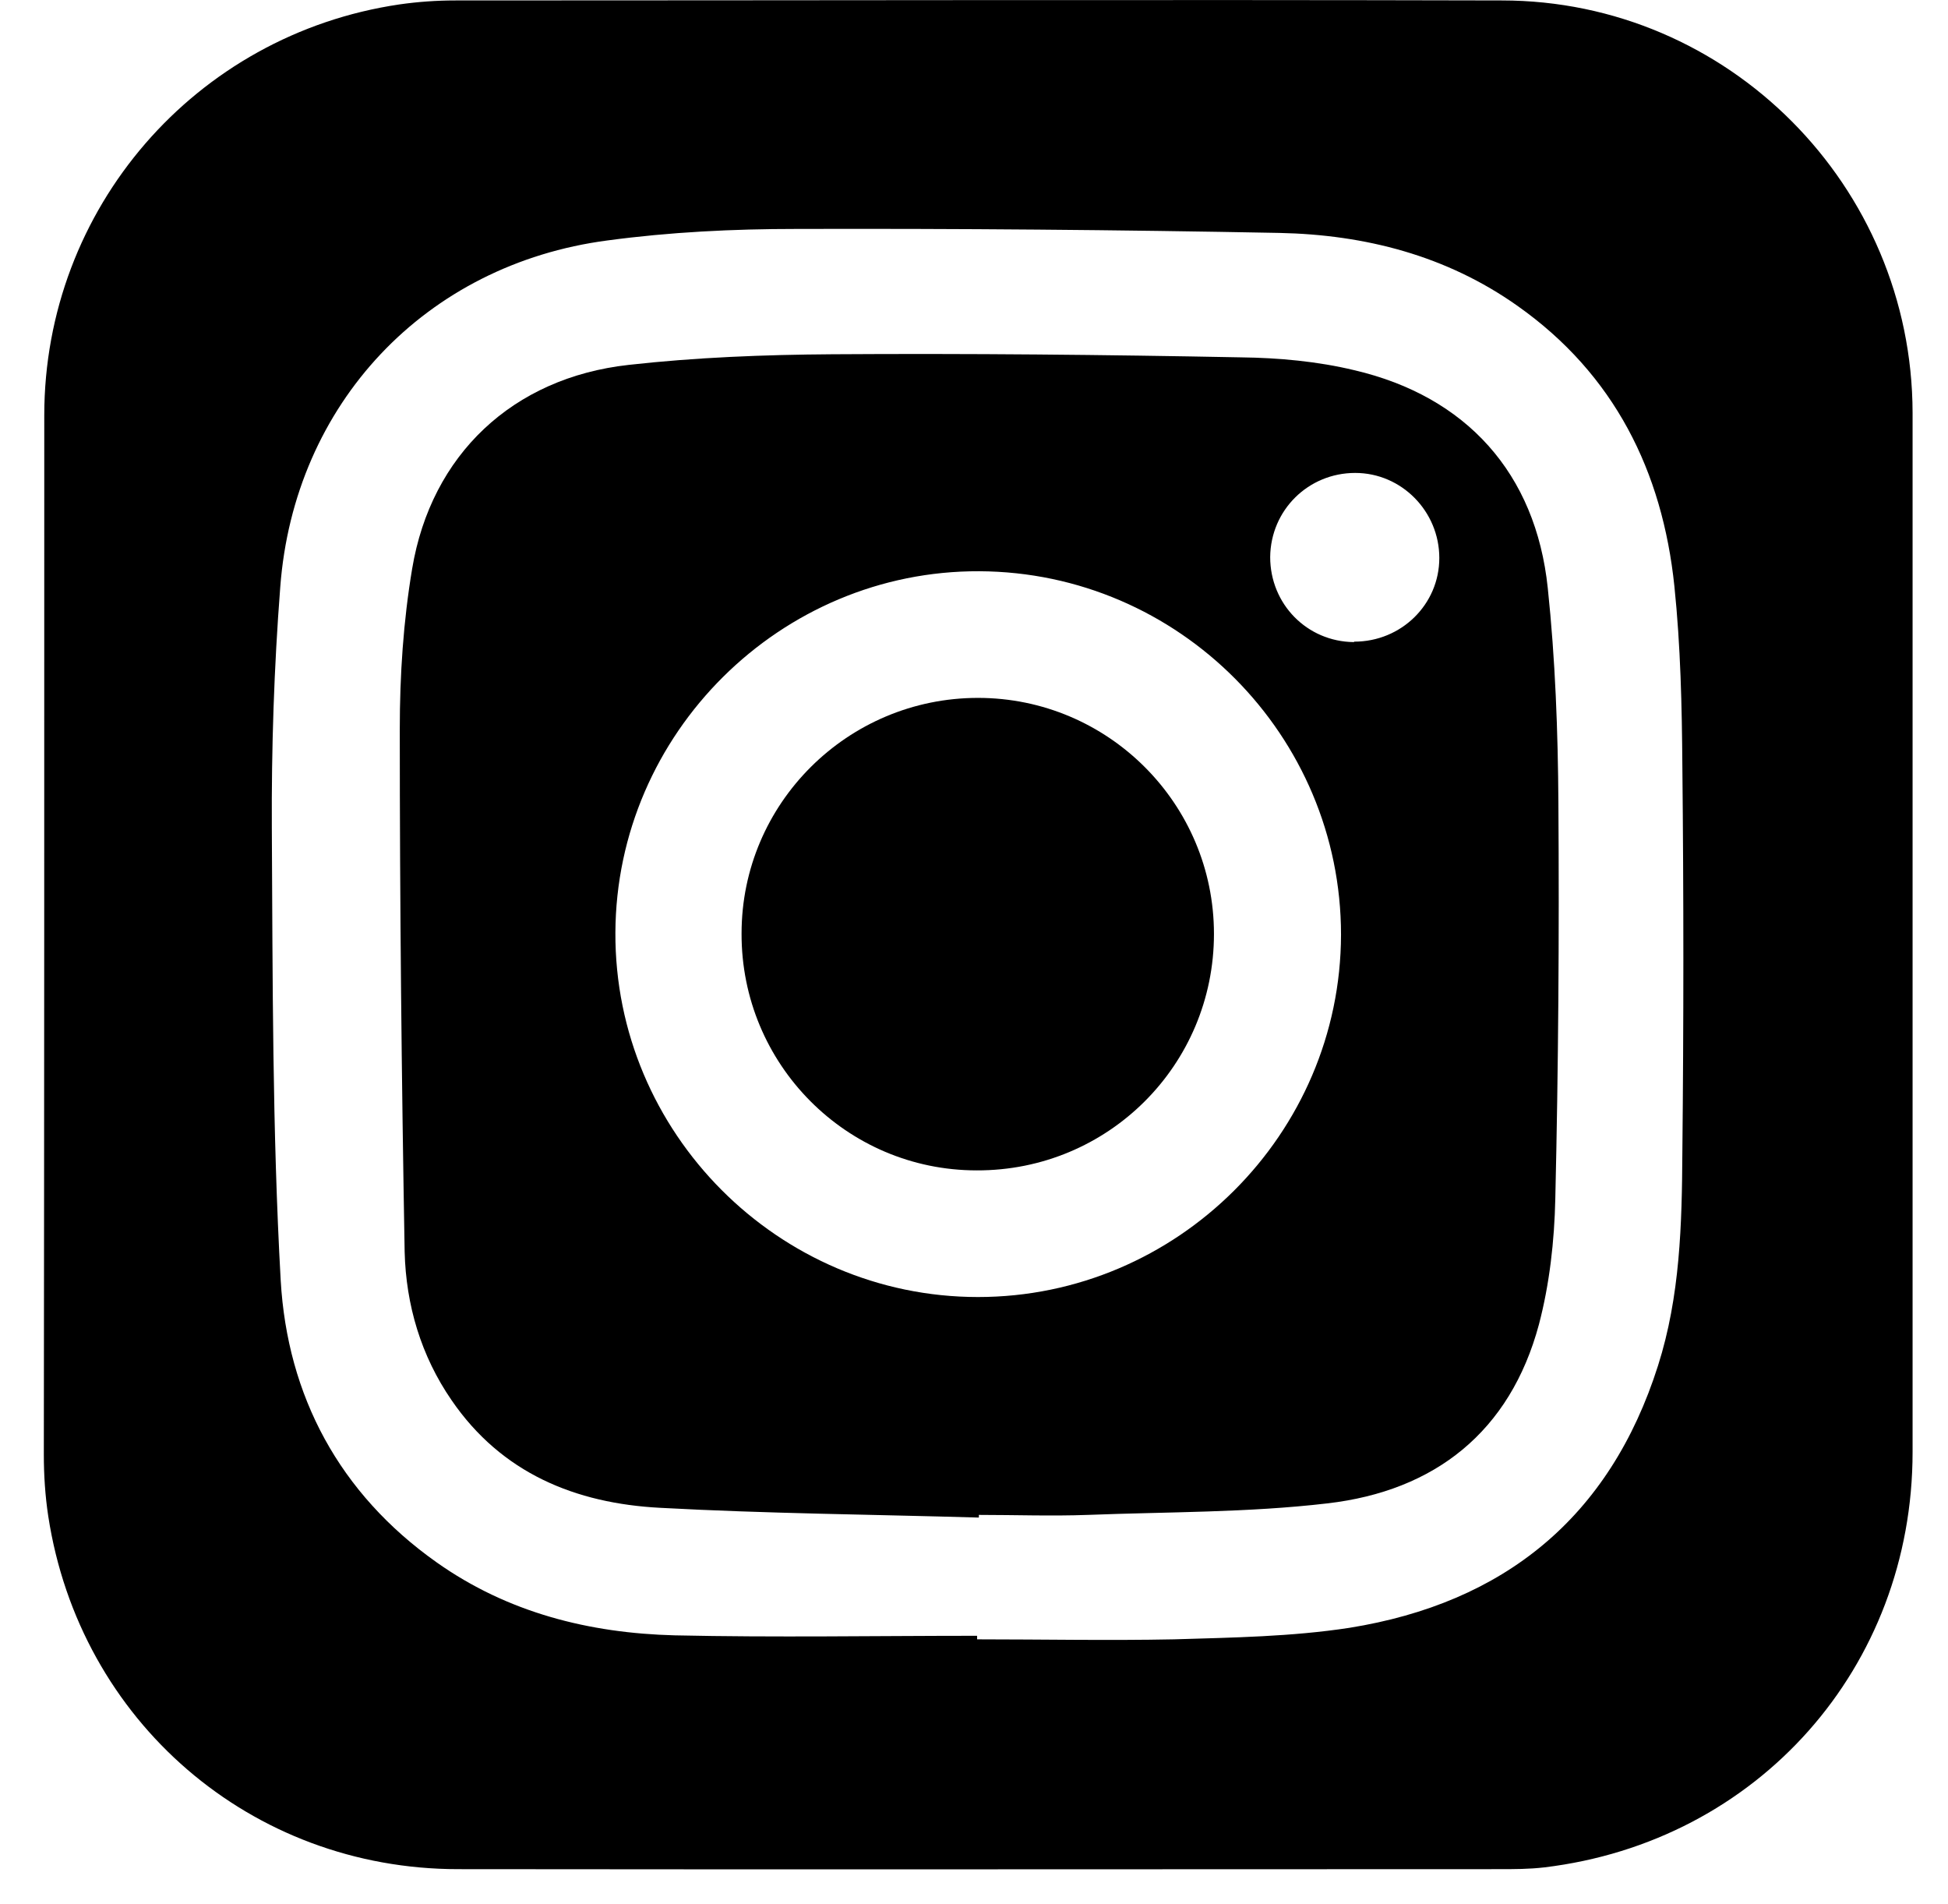
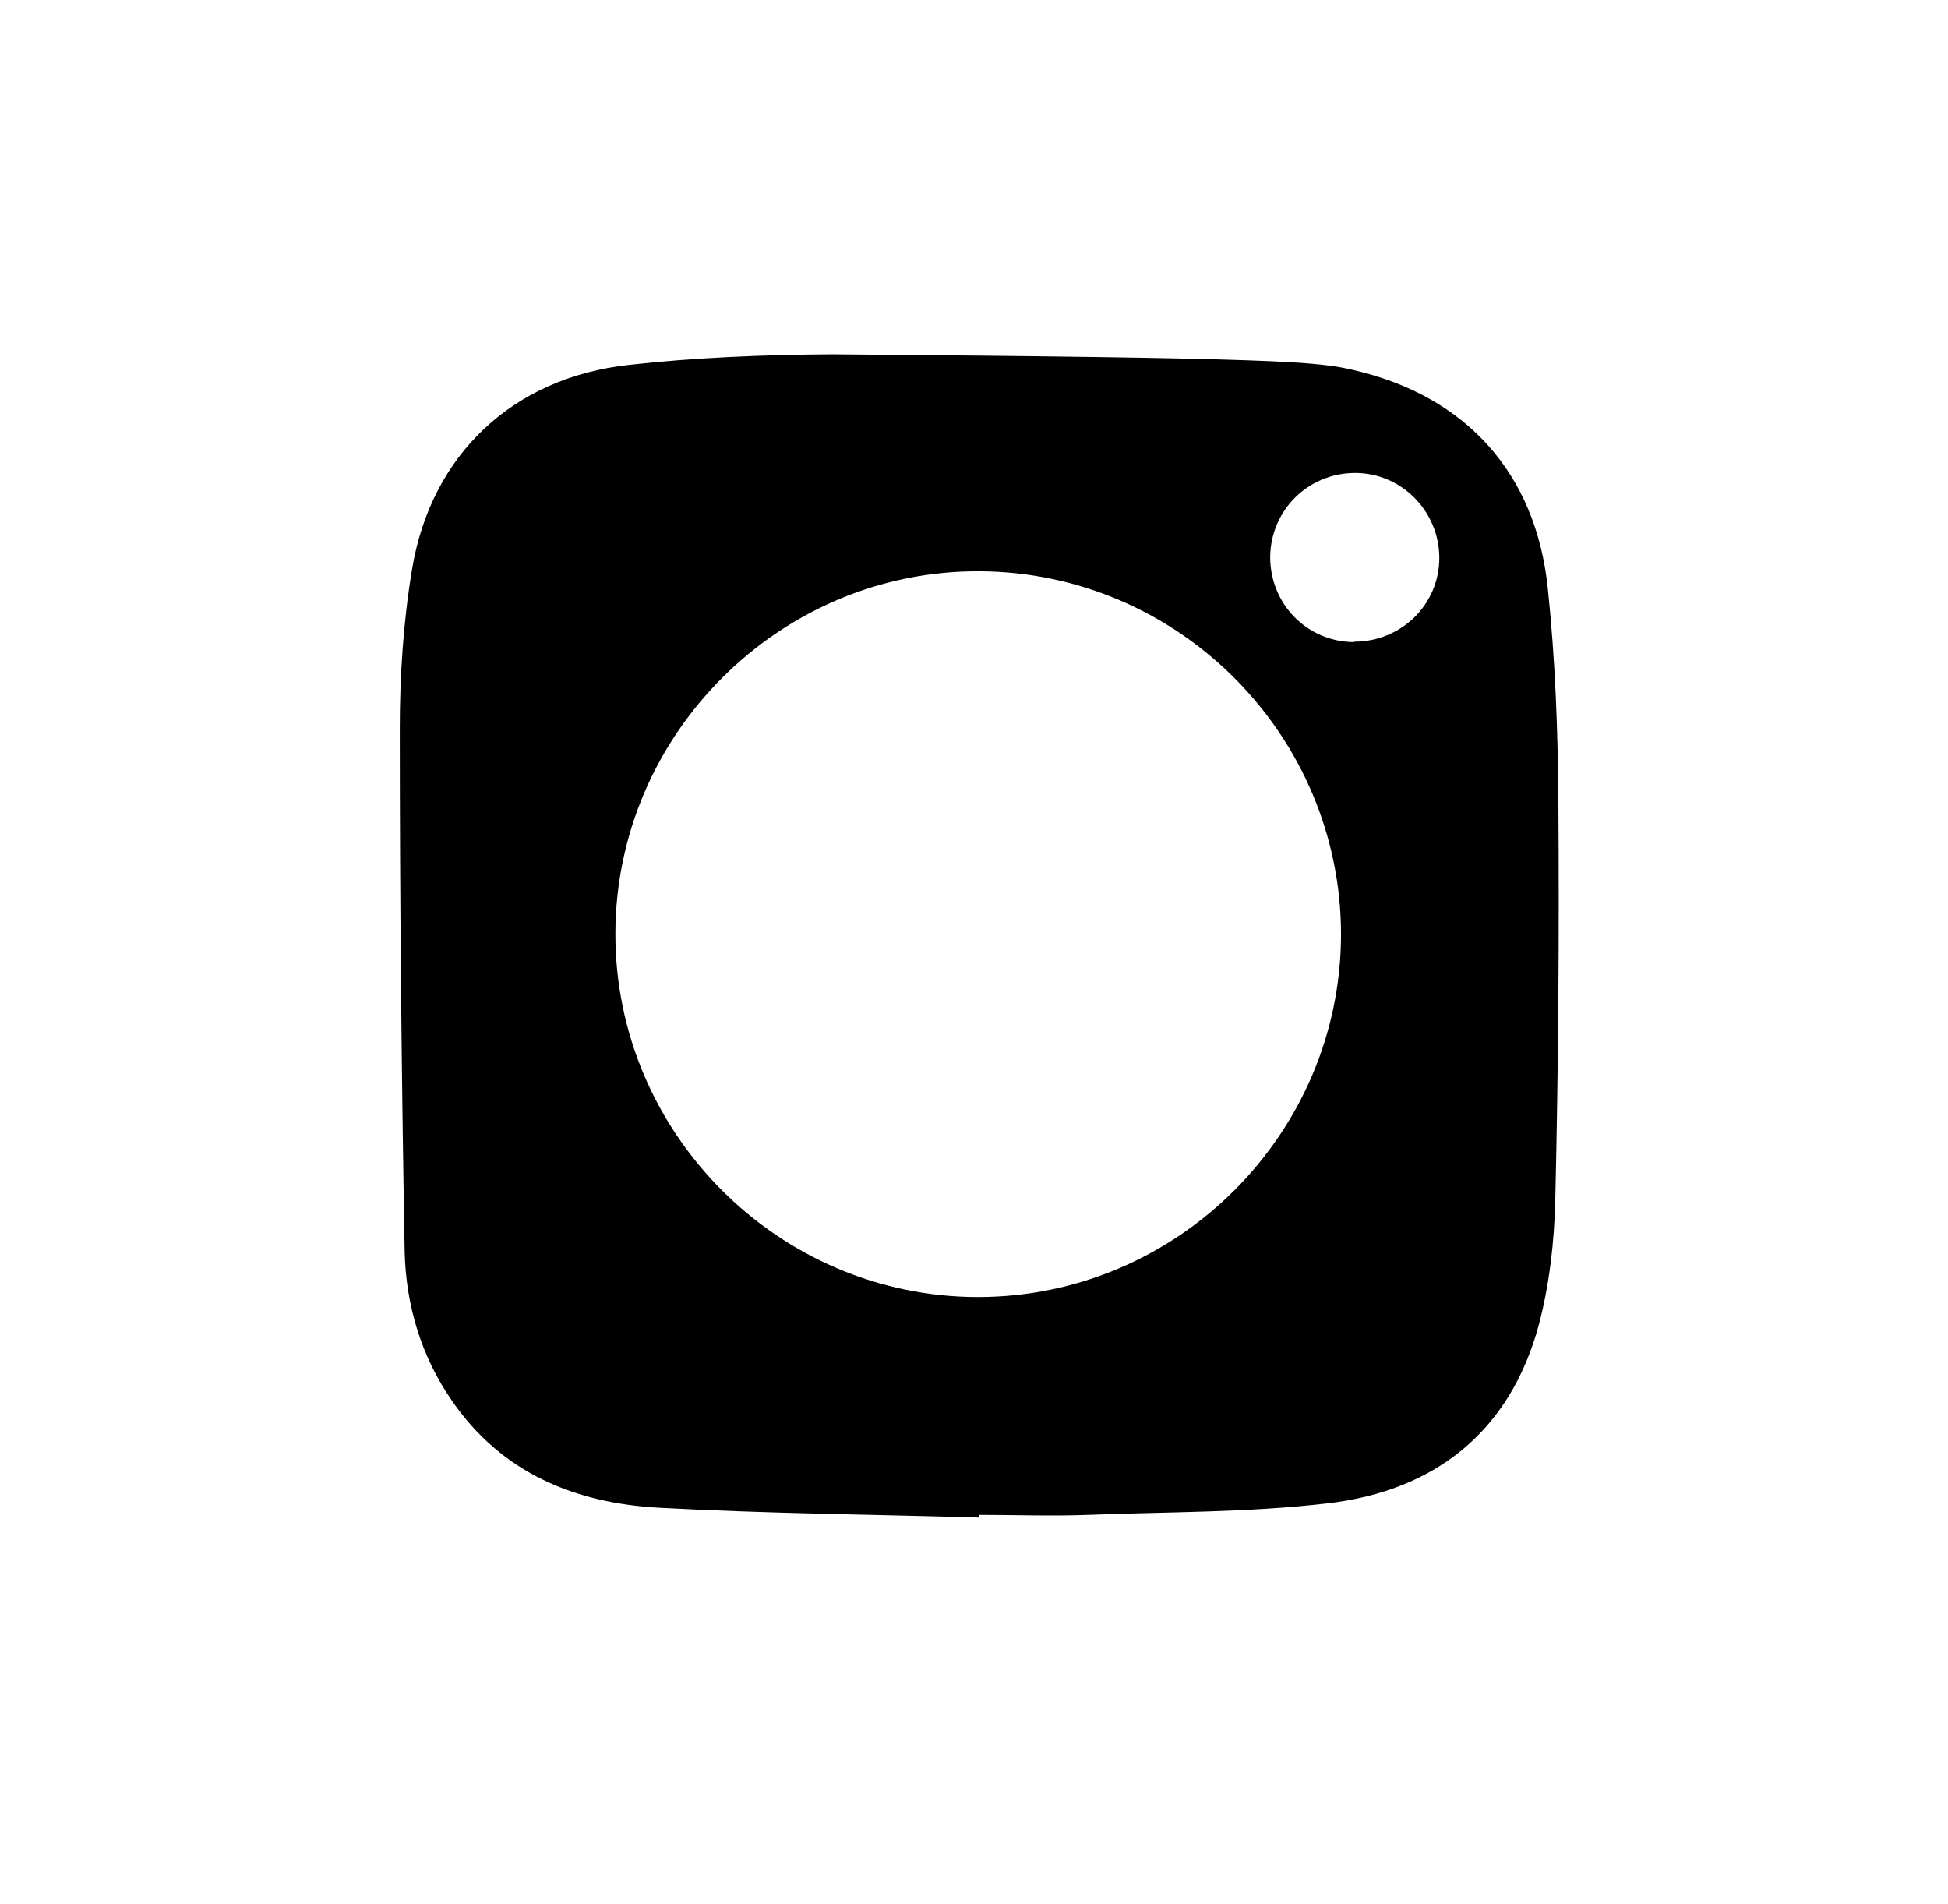
<svg xmlns="http://www.w3.org/2000/svg" width="44" height="43" viewBox="0 0 44 43" fill="none">
-   <path d="M43.2 21.14C43.2 25.02 43.2 28.9 43.2 32.79C43.2 37.65 39.71 41.59 34.88 42.17C34.54 42.21 34.2 42.21 33.86 42.21C26.02 42.21 18.19 42.22 10.35 42.21C5.67 42.21 1.8 38.87 1.09 34.24C1.02 33.78 0.99 33.31 0.99 32.85C1 25.02 1 17.2 1 9.38C1 4.71 4.41 0.78 9.02 0.1C9.44 0.04 9.86 0.01 10.29 0.01C18.17 0.01 26.05 -0.01 33.92 0.01C39.04 0.01 43.19 4.2 43.2 9.32C43.2 13.26 43.2 17.2 43.2 21.14ZM22.07 36.94C22.07 36.94 22.07 37 22.07 37.02C23.55 37.02 25.04 37.05 26.52 37.02C27.84 36.98 29.18 36.96 30.48 36.76C33.97 36.2 36.36 34.27 37.45 30.84C37.95 29.27 37.99 27.65 38 26.02C38.03 23.11 38.03 20.2 38 17.3C37.99 15.95 37.96 14.59 37.82 13.24C37.55 10.64 36.46 8.45 34.28 6.91C32.67 5.77 30.83 5.3 28.9 5.26C25.26 5.19 21.62 5.16 17.98 5.17C16.56 5.17 15.13 5.24 13.72 5.43C9.61 5.97 6.64 9.12 6.33 13.26C6.19 15.07 6.13 16.9 6.14 18.71C6.16 22.11 6.15 25.51 6.34 28.91C6.49 31.53 7.67 33.73 9.86 35.28C11.47 36.42 13.31 36.88 15.24 36.93C17.51 36.98 19.78 36.94 22.06 36.94H22.07Z" fill="black" />
-   <path d="M22.1 34.27C19.7 34.2 17.3 34.18 14.91 34.05C13 33.95 11.33 33.27 10.2 31.62C9.51 30.62 9.17 29.47 9.14 28.27C9.07 24.33 9.03 20.4 9.03 16.46C9.03 15.25 9.11 14.03 9.31 12.84C9.74 10.27 11.58 8.53 14.2 8.24C15.72 8.07 17.27 8.01 18.8 8C21.88 7.98 24.95 8.01 28.03 8.07C28.88 8.08 29.76 8.16 30.59 8.36C33.12 8.95 34.69 10.69 34.96 13.28C35.13 14.89 35.19 16.52 35.2 18.14C35.22 21.12 35.2 24.1 35.13 27.07C35.11 28.02 35 29 34.76 29.91C34.11 32.33 32.41 33.67 29.98 33.95C28.19 34.16 26.38 34.14 24.57 34.21C23.75 34.24 22.93 34.21 22.11 34.21C22.11 34.23 22.11 34.25 22.11 34.27H22.1ZM30.29 21.11C30.29 16.61 26.63 12.92 22.12 12.9C17.63 12.88 13.92 16.56 13.9 21.06C13.88 25.58 17.58 29.29 22.09 29.29C26.59 29.29 30.28 25.61 30.29 21.11ZM30.59 14.49C31.65 14.49 32.51 13.65 32.51 12.6C32.51 11.55 31.66 10.68 30.61 10.68C29.55 10.68 28.7 11.52 28.69 12.58C28.69 13.64 29.52 14.49 30.58 14.5L30.59 14.49Z" fill="black" />
-   <path d="M22.09 15.76C25.03 15.76 27.42 18.15 27.42 21.09C27.42 24.05 25.03 26.44 22.06 26.43C19.12 26.43 16.74 24.03 16.75 21.08C16.75 18.14 19.15 15.76 22.09 15.76Z" fill="black" />
+   <path d="M22.1 34.27C19.7 34.2 17.3 34.18 14.91 34.05C13 33.95 11.33 33.27 10.2 31.62C9.51 30.62 9.17 29.47 9.14 28.27C9.07 24.33 9.03 20.4 9.03 16.46C9.03 15.25 9.11 14.03 9.31 12.84C9.74 10.27 11.58 8.53 14.2 8.24C15.72 8.07 17.27 8.01 18.8 8C28.88 8.08 29.76 8.16 30.59 8.36C33.12 8.95 34.69 10.69 34.96 13.28C35.13 14.89 35.19 16.52 35.2 18.14C35.22 21.12 35.2 24.1 35.13 27.07C35.11 28.02 35 29 34.76 29.91C34.11 32.33 32.41 33.67 29.98 33.95C28.19 34.16 26.38 34.14 24.57 34.21C23.75 34.24 22.93 34.21 22.11 34.21C22.11 34.23 22.11 34.25 22.11 34.27H22.1ZM30.29 21.11C30.29 16.61 26.63 12.92 22.12 12.9C17.63 12.88 13.92 16.56 13.9 21.06C13.88 25.58 17.58 29.29 22.09 29.29C26.59 29.29 30.28 25.61 30.29 21.11ZM30.59 14.49C31.65 14.49 32.51 13.65 32.51 12.6C32.51 11.55 31.66 10.68 30.61 10.68C29.55 10.68 28.7 11.52 28.69 12.58C28.69 13.64 29.52 14.49 30.58 14.5L30.59 14.49Z" fill="black" />
</svg>